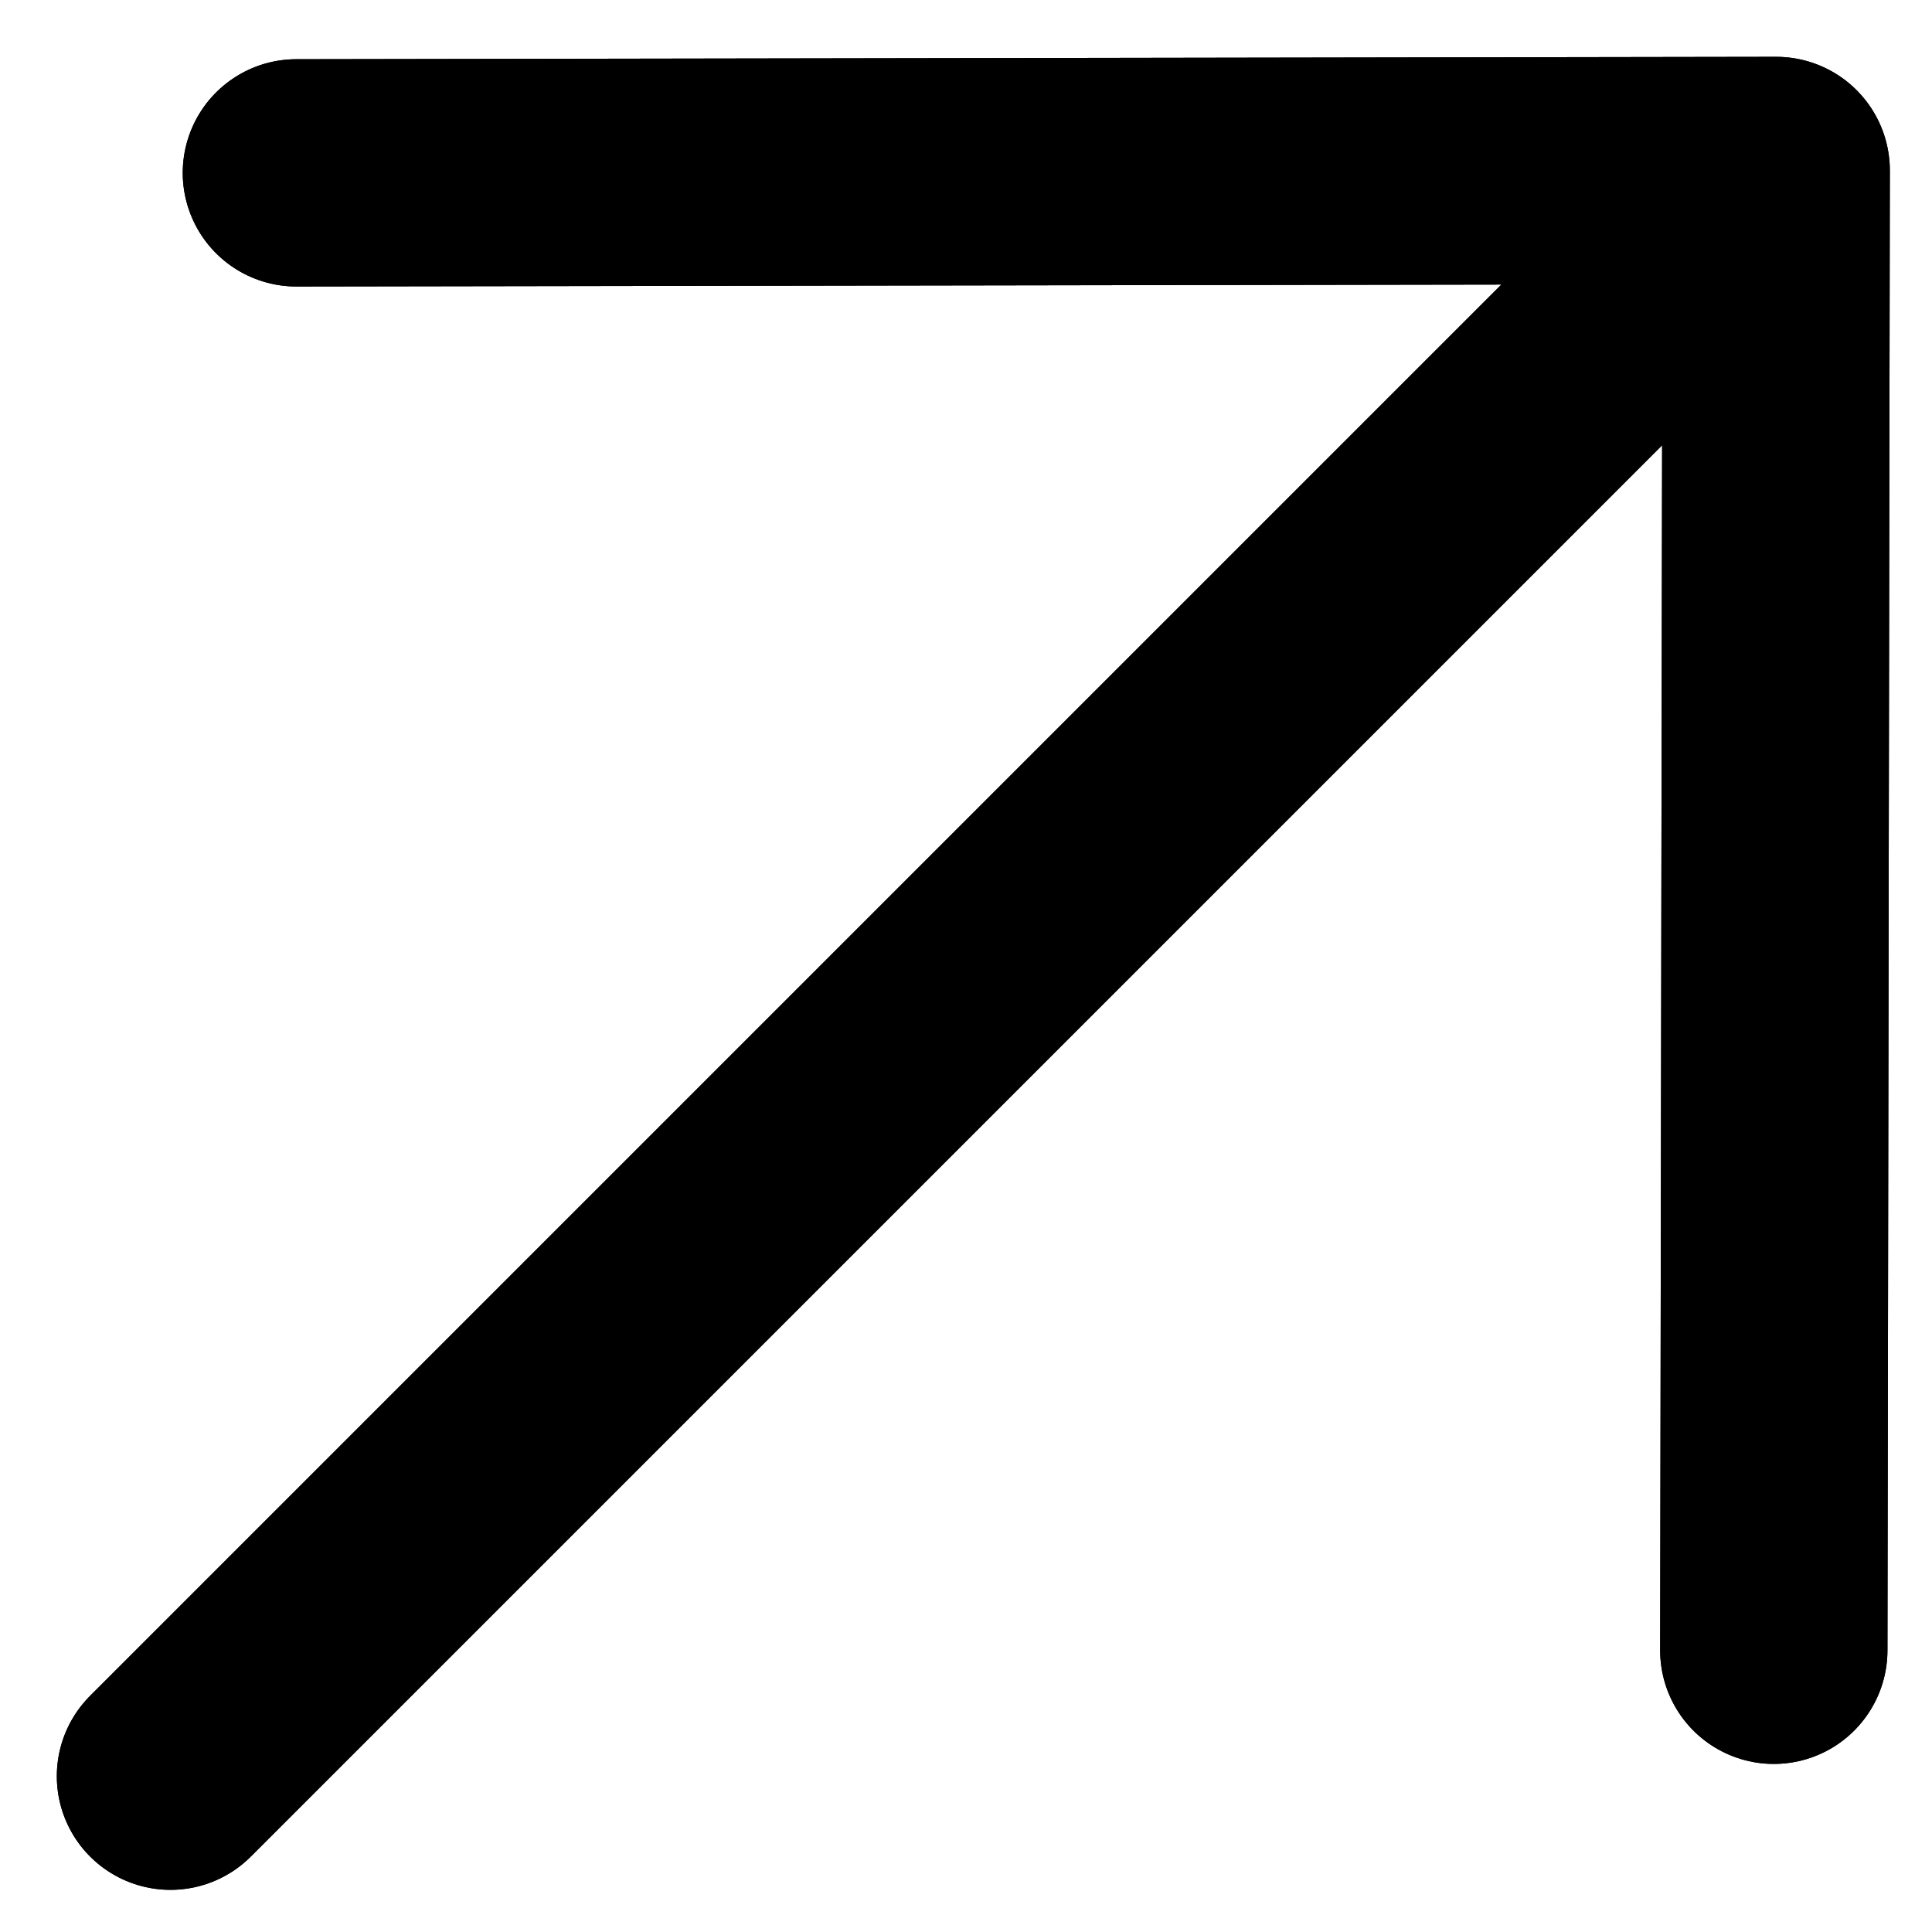
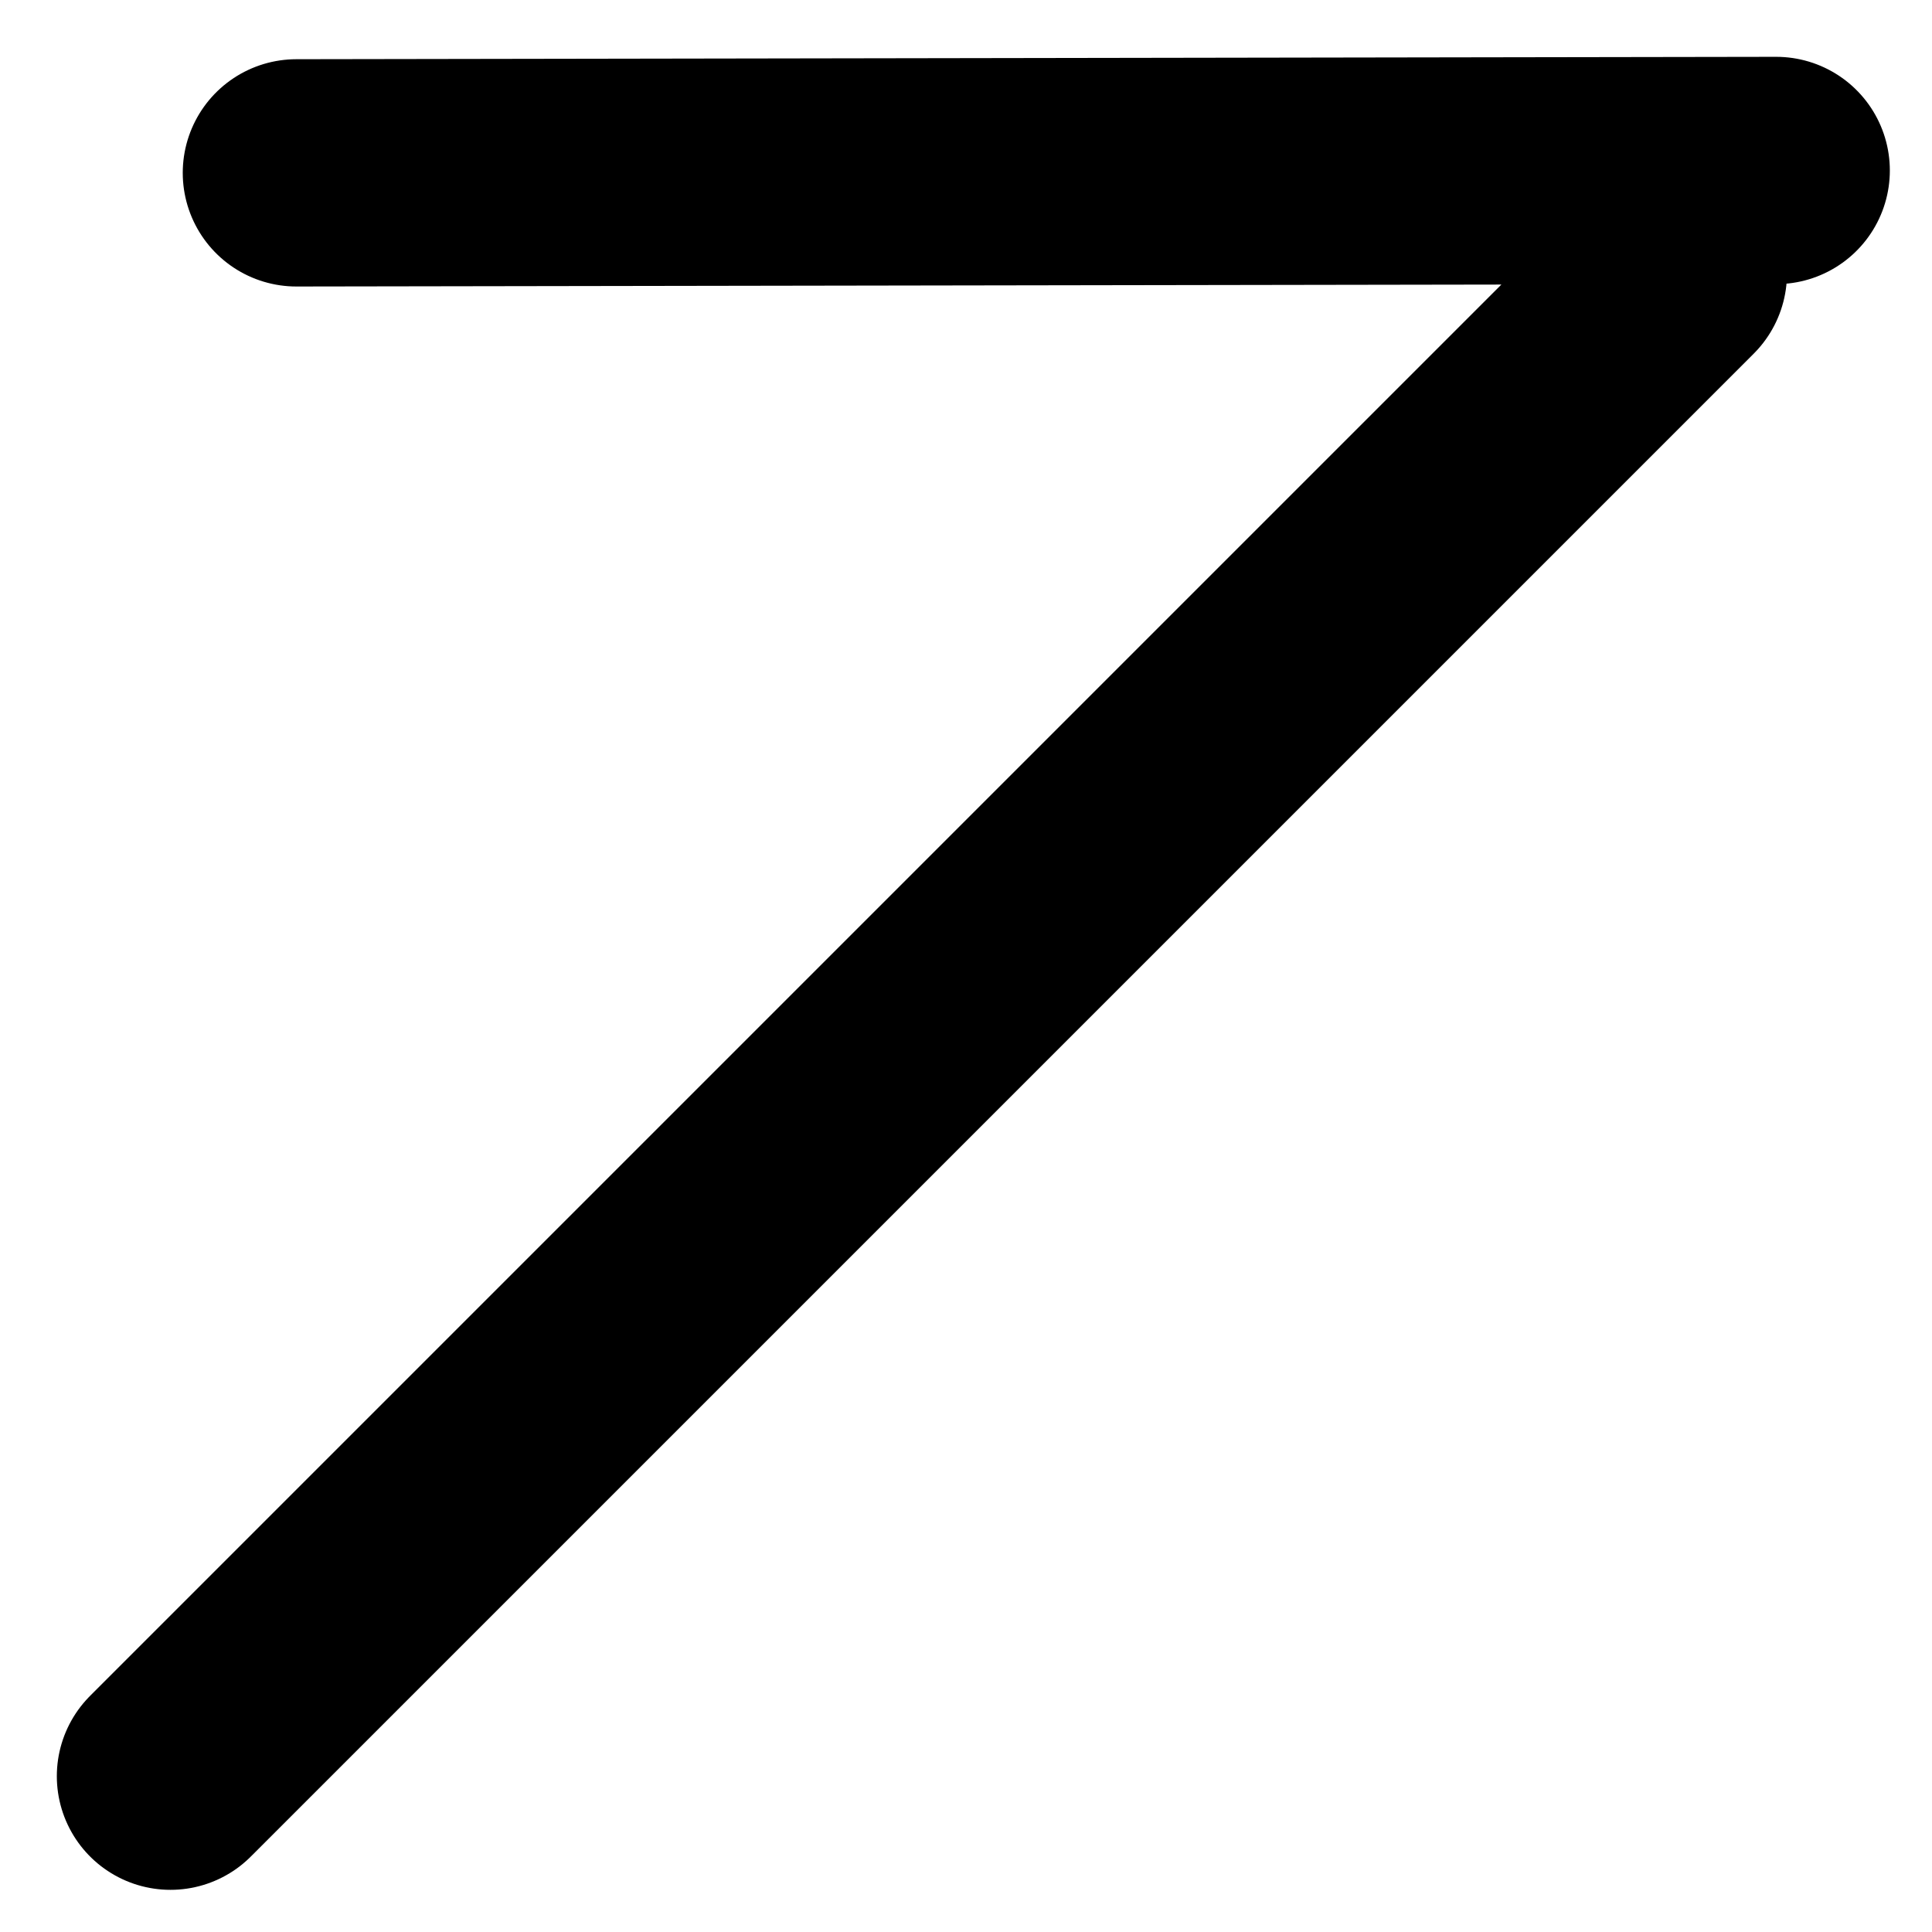
<svg xmlns="http://www.w3.org/2000/svg" width="17" height="17" viewBox="0 0 17 17" fill="none">
-   <path d="M2.608 1.521L15.629 1.5L15.608 14.521M14.724 2.405L1.5 15.629" stroke="currentcolor" stroke-width="2" stroke-linecap="round" stroke-linejoin="round" />
-   <path d="M2.608 1.521L15.629 1.5L15.608 14.521M14.724 2.405L1.5 15.629" stroke="currentcolor" stroke-width="2" stroke-linecap="round" stroke-linejoin="round" />
+   <path d="M2.608 1.521L15.629 1.5M14.724 2.405L1.5 15.629" stroke="currentcolor" stroke-width="2" stroke-linecap="round" stroke-linejoin="round" />
</svg>